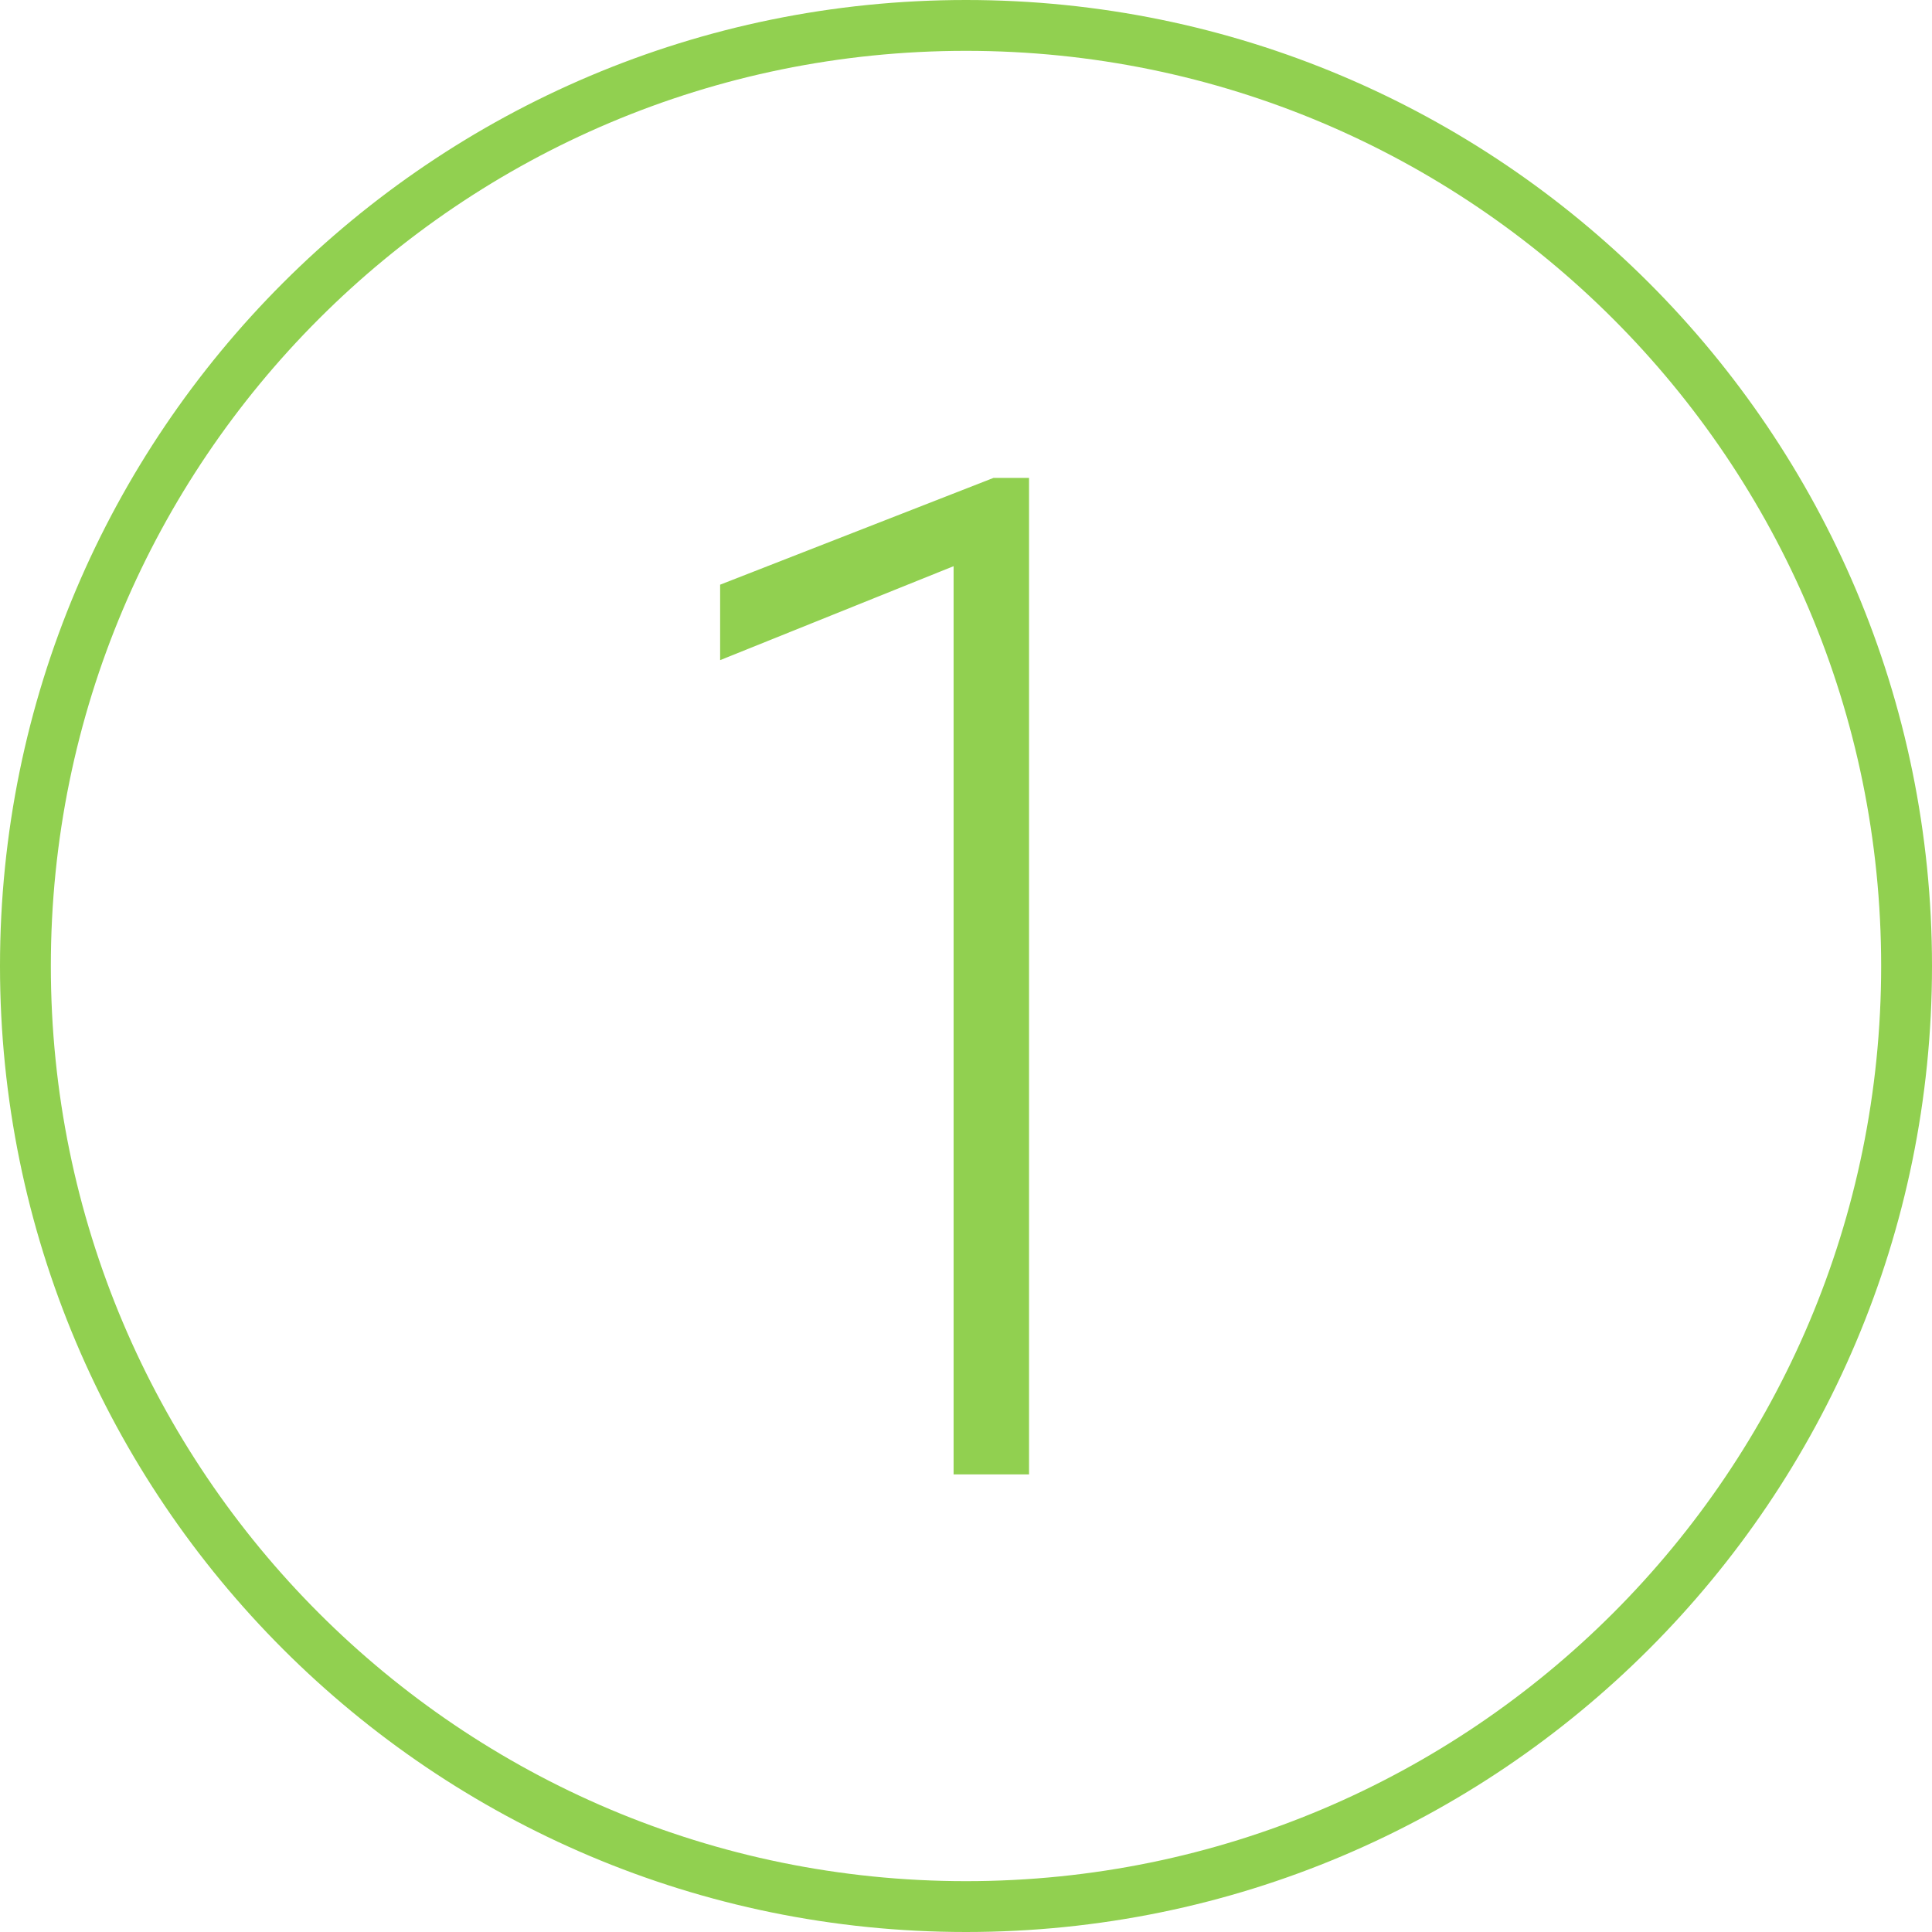
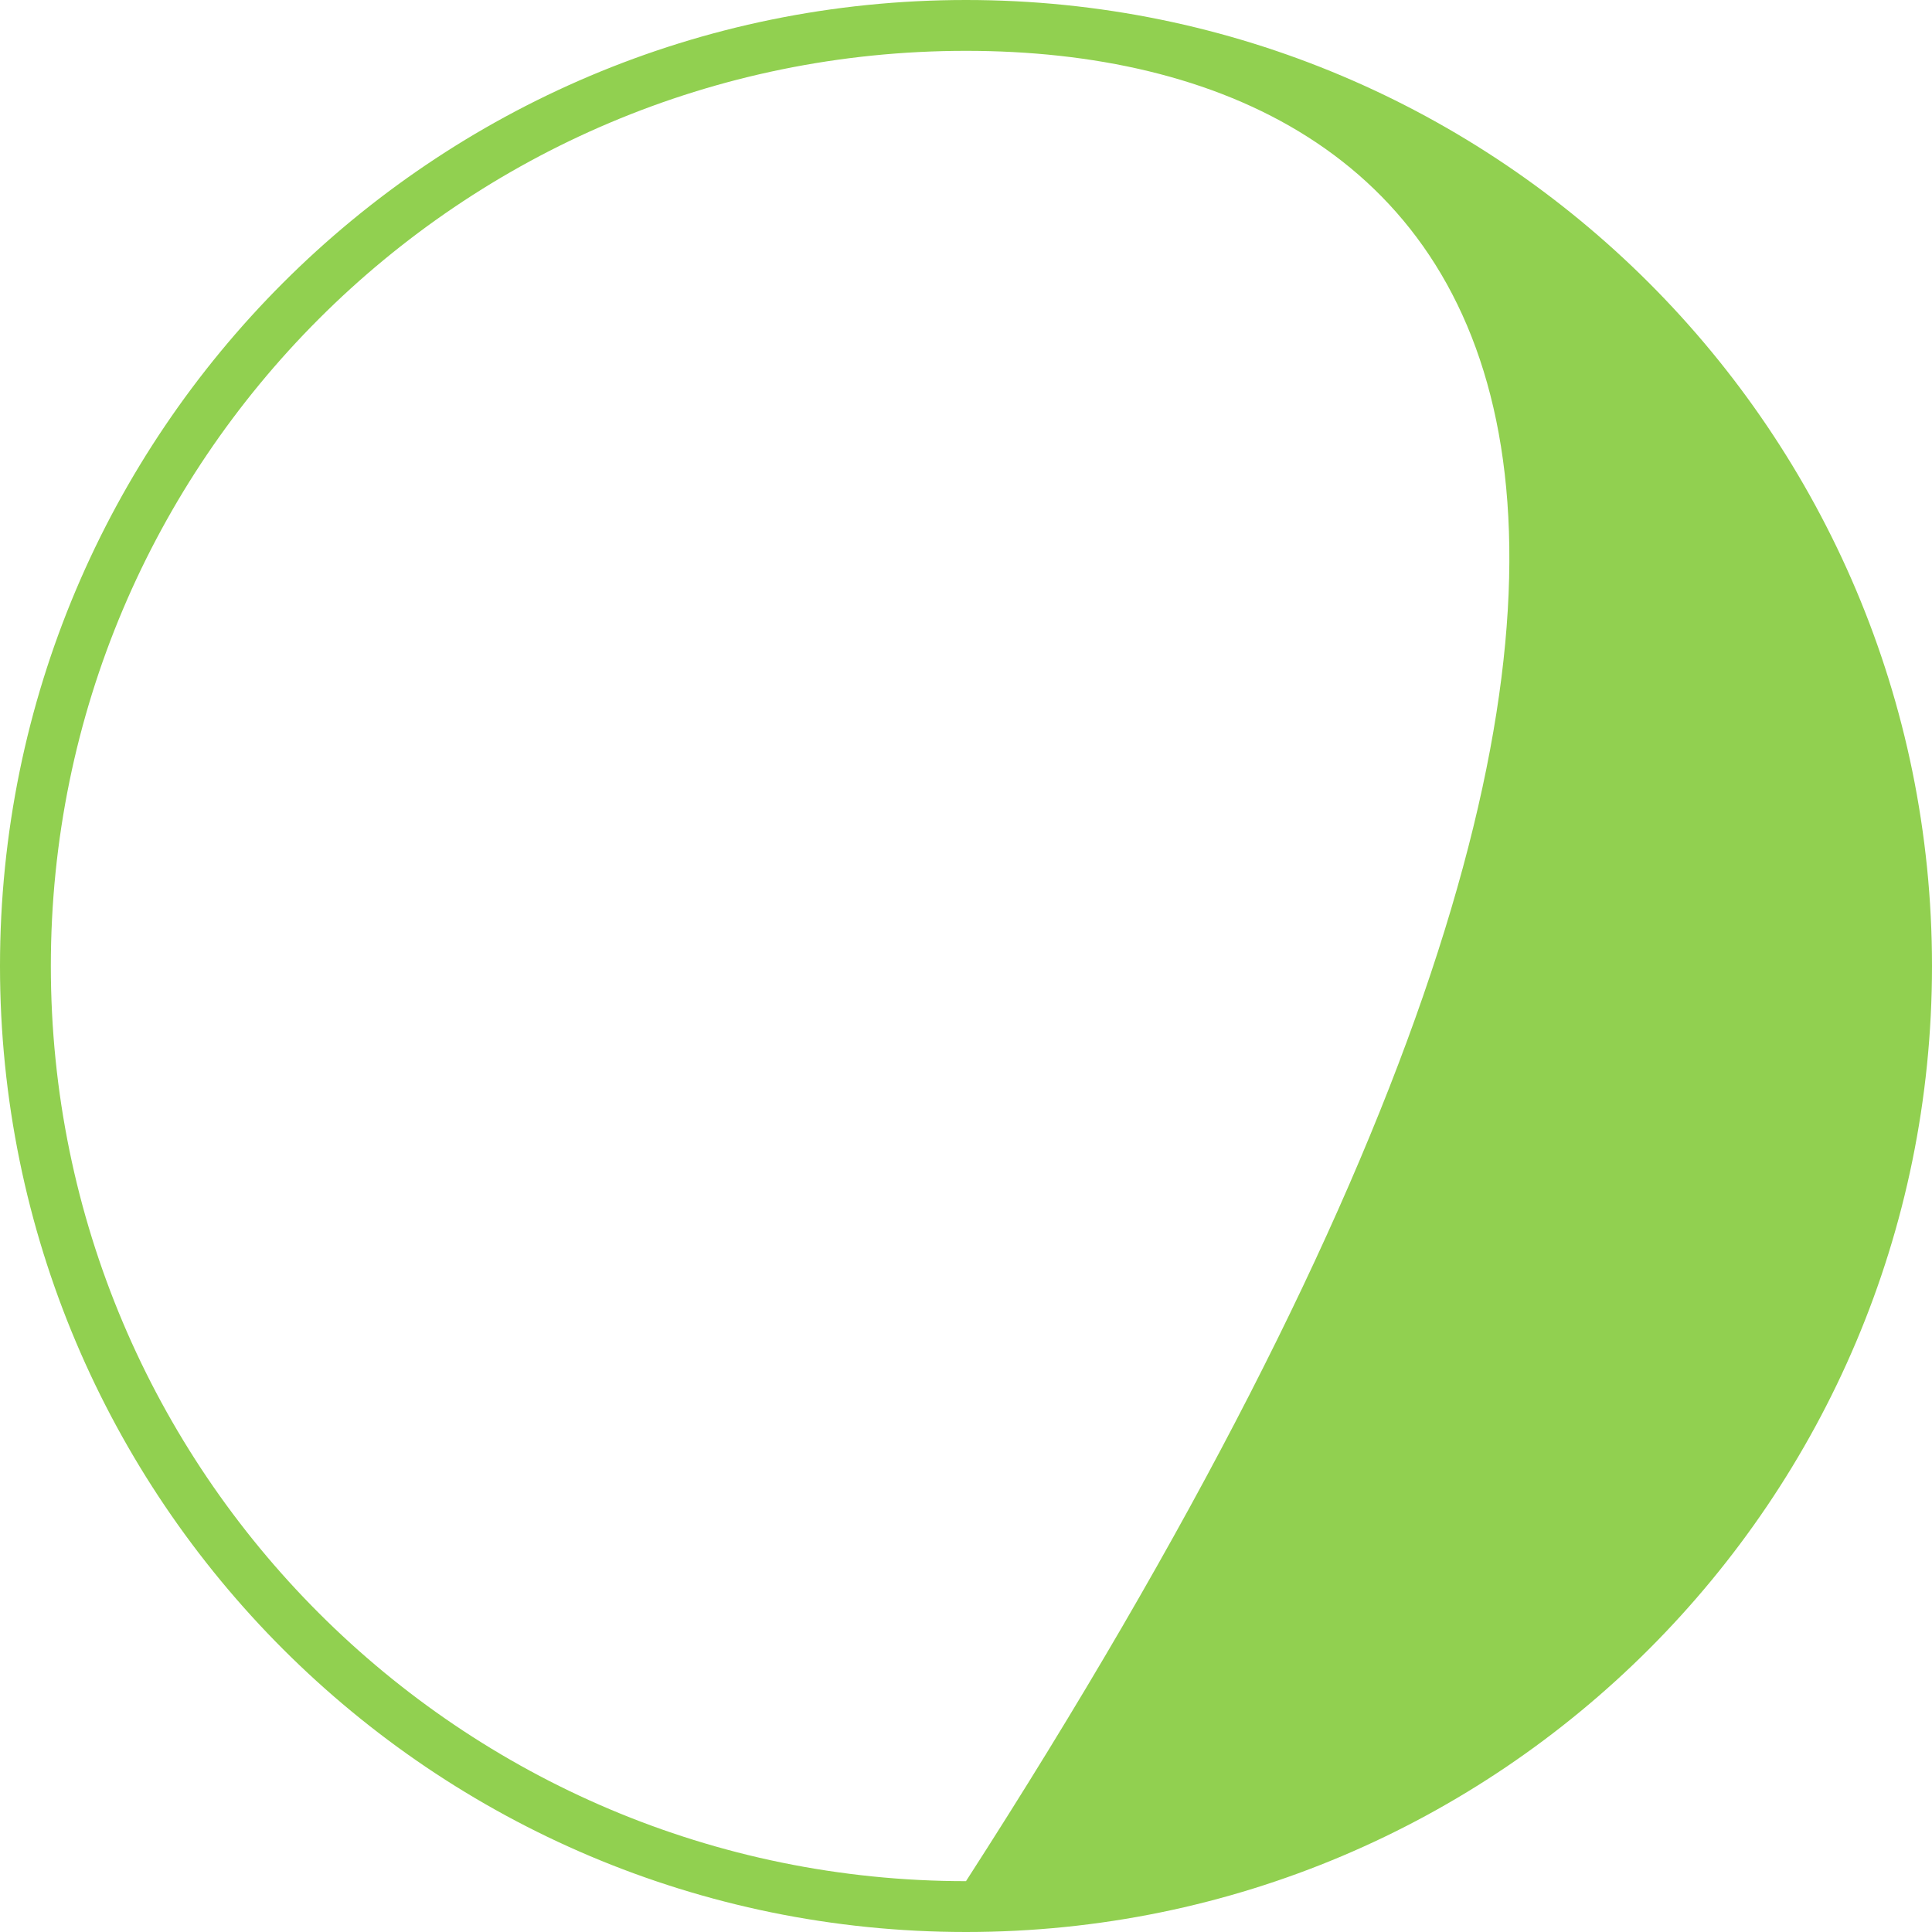
<svg xmlns="http://www.w3.org/2000/svg" width="38px" height="38px" viewBox="0 0 38 38" version="1.1">
  <title>ico-1-emerald</title>
  <g id="www" stroke="none" stroke-width="1" fill="none" fill-rule="evenodd">
    <g id="Artboard" transform="translate(-515, -230)" fill="#91D050" fill-rule="nonzero">
      <g id="ico-1-emerald" transform="translate(515, 230)">
-         <path d="M19,0 C29.493,0 38,8.507 38,19 C38,29.493 29.493,38 19,38 C8.507,38 0,29.493 0,19 C0,8.507 8.507,0 19,0 Z M19,1 C9.059,1 1,9.059 1,19 C1,28.941 9.059,37 19,37 C28.941,37 37,28.941 37,19 C37,9.059 28.941,1 19,1 Z" id="Oval" />
+         <path d="M19,0 C29.493,0 38,8.507 38,19 C38,29.493 29.493,38 19,38 C8.507,38 0,29.493 0,19 C0,8.507 8.507,0 19,0 Z M19,1 C9.059,1 1,9.059 1,19 C1,28.941 9.059,37 19,37 C37,9.059 28.941,1 19,1 Z" id="Oval" />
        <g id="1" transform="translate(14.164, 9.4)">
-           <polygon id="Path" points="5.376 0 0 2.1 0 3.584 4.592 1.736 4.592 19.6 6.076 19.6 6.076 0" />
-         </g>
+           </g>
      </g>
    </g>
  </g>
</svg>